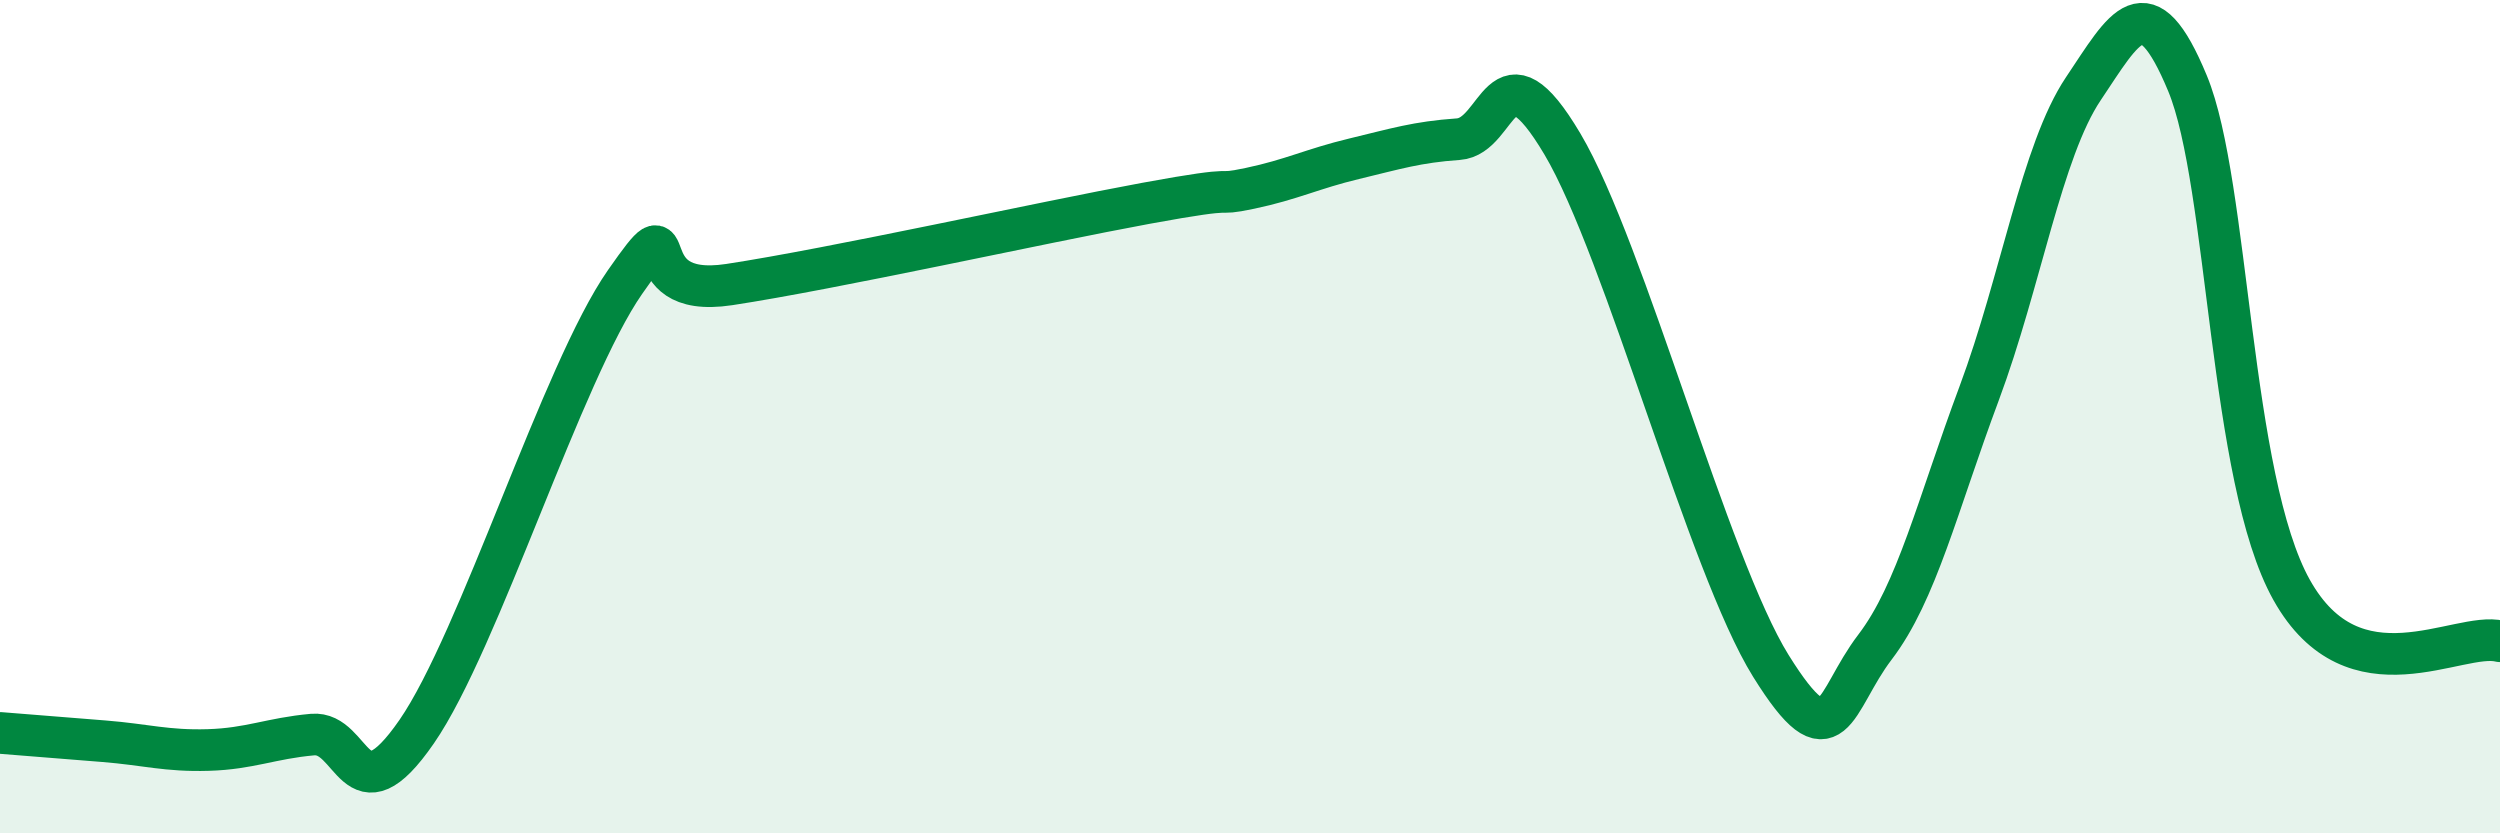
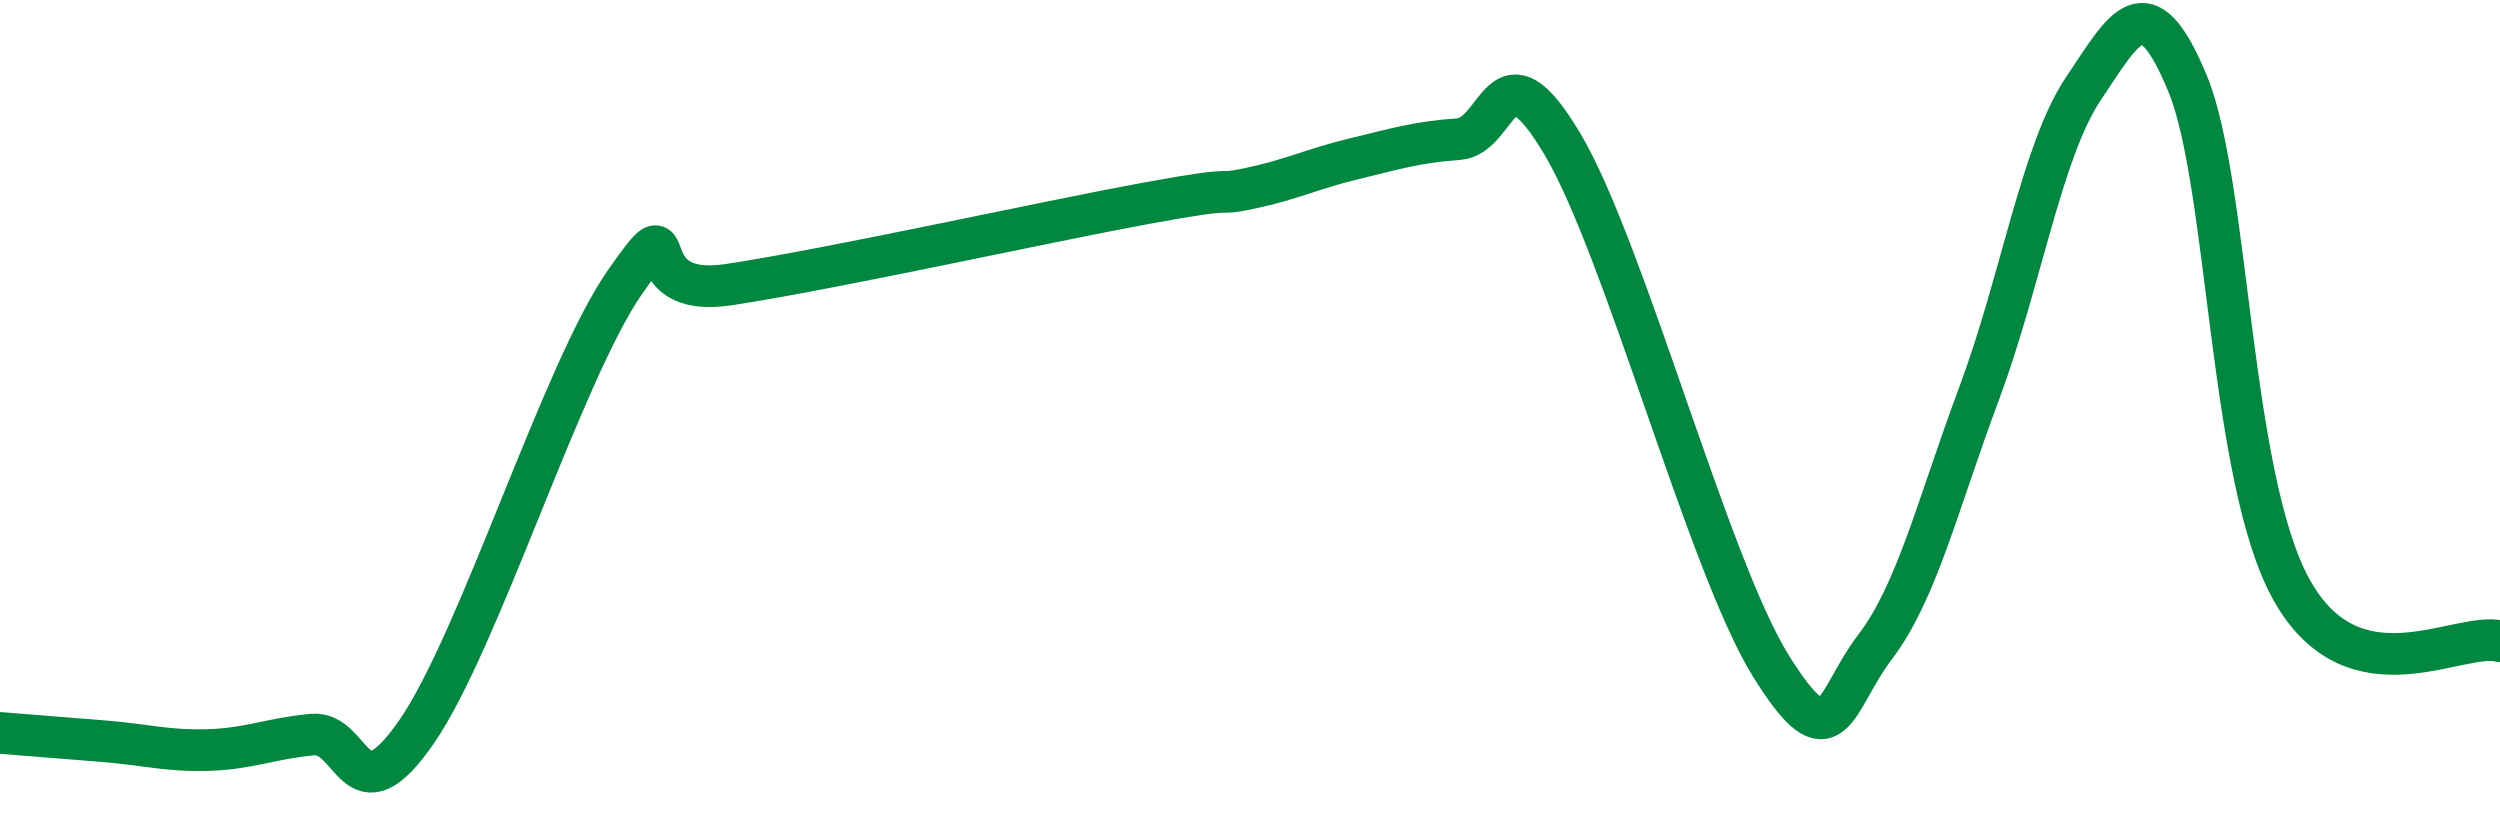
<svg xmlns="http://www.w3.org/2000/svg" width="60" height="20" viewBox="0 0 60 20">
-   <path d="M 0,17.59 C 0.5,17.63 1.5,17.71 2.5,17.79 C 3.5,17.87 4,18.03 5,18 C 6,17.97 6.5,17.72 7.5,17.63 C 8.5,17.54 8.5,19.73 10,17.56 C 11.5,15.39 13.5,8.92 15,6.77 C 16.5,4.62 15,7.21 17.5,6.83 C 20,6.45 25,5.34 27.5,4.88 C 30,4.42 29,4.73 30,4.52 C 31,4.31 31.5,4.05 32.5,3.81 C 33.5,3.57 34,3.41 35,3.34 C 36,3.27 36,0.93 37.5,3.46 C 39,5.99 41,13.57 42.5,15.98 C 44,18.39 44,16.84 45,15.53 C 46,14.22 46.5,12.12 47.5,9.44 C 48.5,6.76 49,3.62 50,2.13 C 51,0.64 51.5,-0.41 52.5,2 C 53.5,4.41 53.5,11.48 55,14.16 C 56.5,16.84 59,15.14 60,15.39L60 20L0 20Z" fill="#008740" opacity="0.1" stroke-linecap="round" stroke-linejoin="round" />
  <path d="M 0,17.59 C 0.5,17.63 1.5,17.71 2.5,17.79 C 3.5,17.87 4,18.03 5,18 C 6,17.97 6.5,17.72 7.5,17.63 C 8.5,17.54 8.5,19.73 10,17.56 C 11.5,15.39 13.5,8.92 15,6.77 C 16.5,4.62 15,7.21 17.5,6.83 C 20,6.45 25,5.34 27.5,4.88 C 30,4.42 29,4.73 30,4.52 C 31,4.31 31.5,4.05 32.5,3.81 C 33.5,3.57 34,3.41 35,3.34 C 36,3.27 36,0.93 37.5,3.46 C 39,5.99 41,13.57 42.5,15.98 C 44,18.39 44,16.84 45,15.53 C 46,14.22 46.5,12.12 47.5,9.44 C 48.5,6.76 49,3.62 50,2.13 C 51,0.64 51.5,-0.41 52.5,2 C 53.5,4.41 53.5,11.48 55,14.16 C 56.5,16.84 59,15.14 60,15.39" stroke="#008740" stroke-width="1" fill="none" stroke-linecap="round" stroke-linejoin="round" />
</svg>